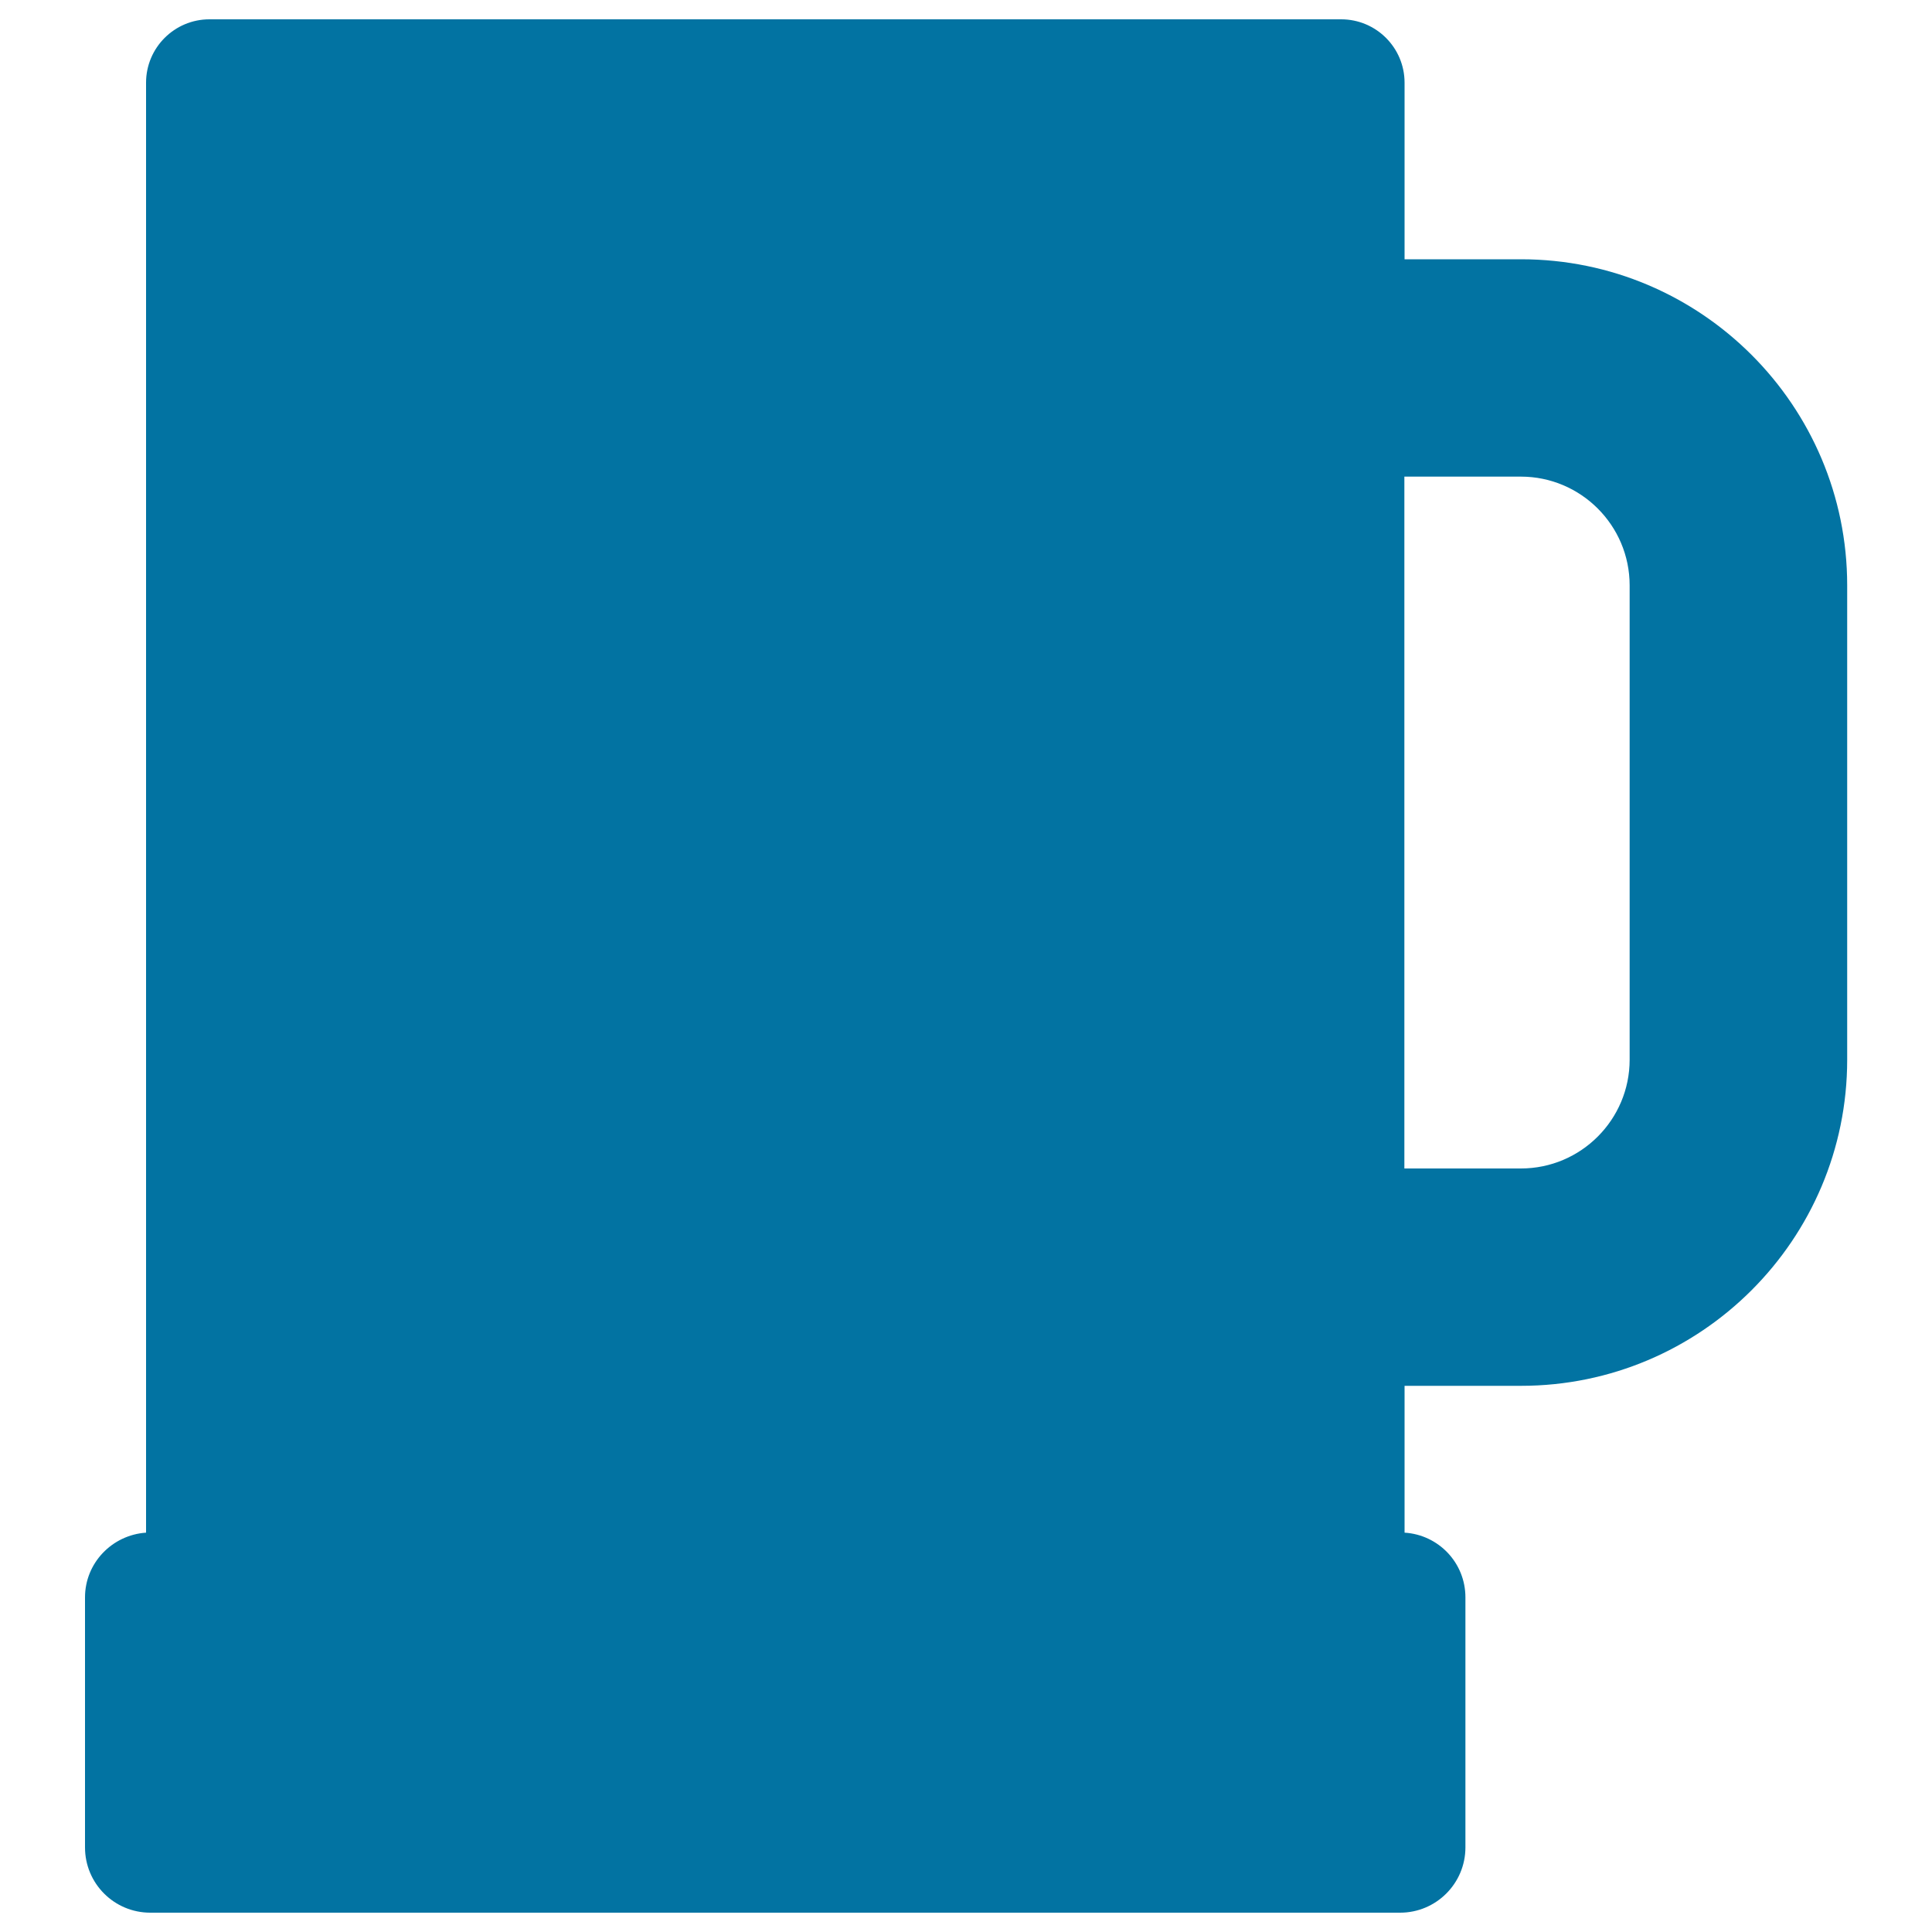
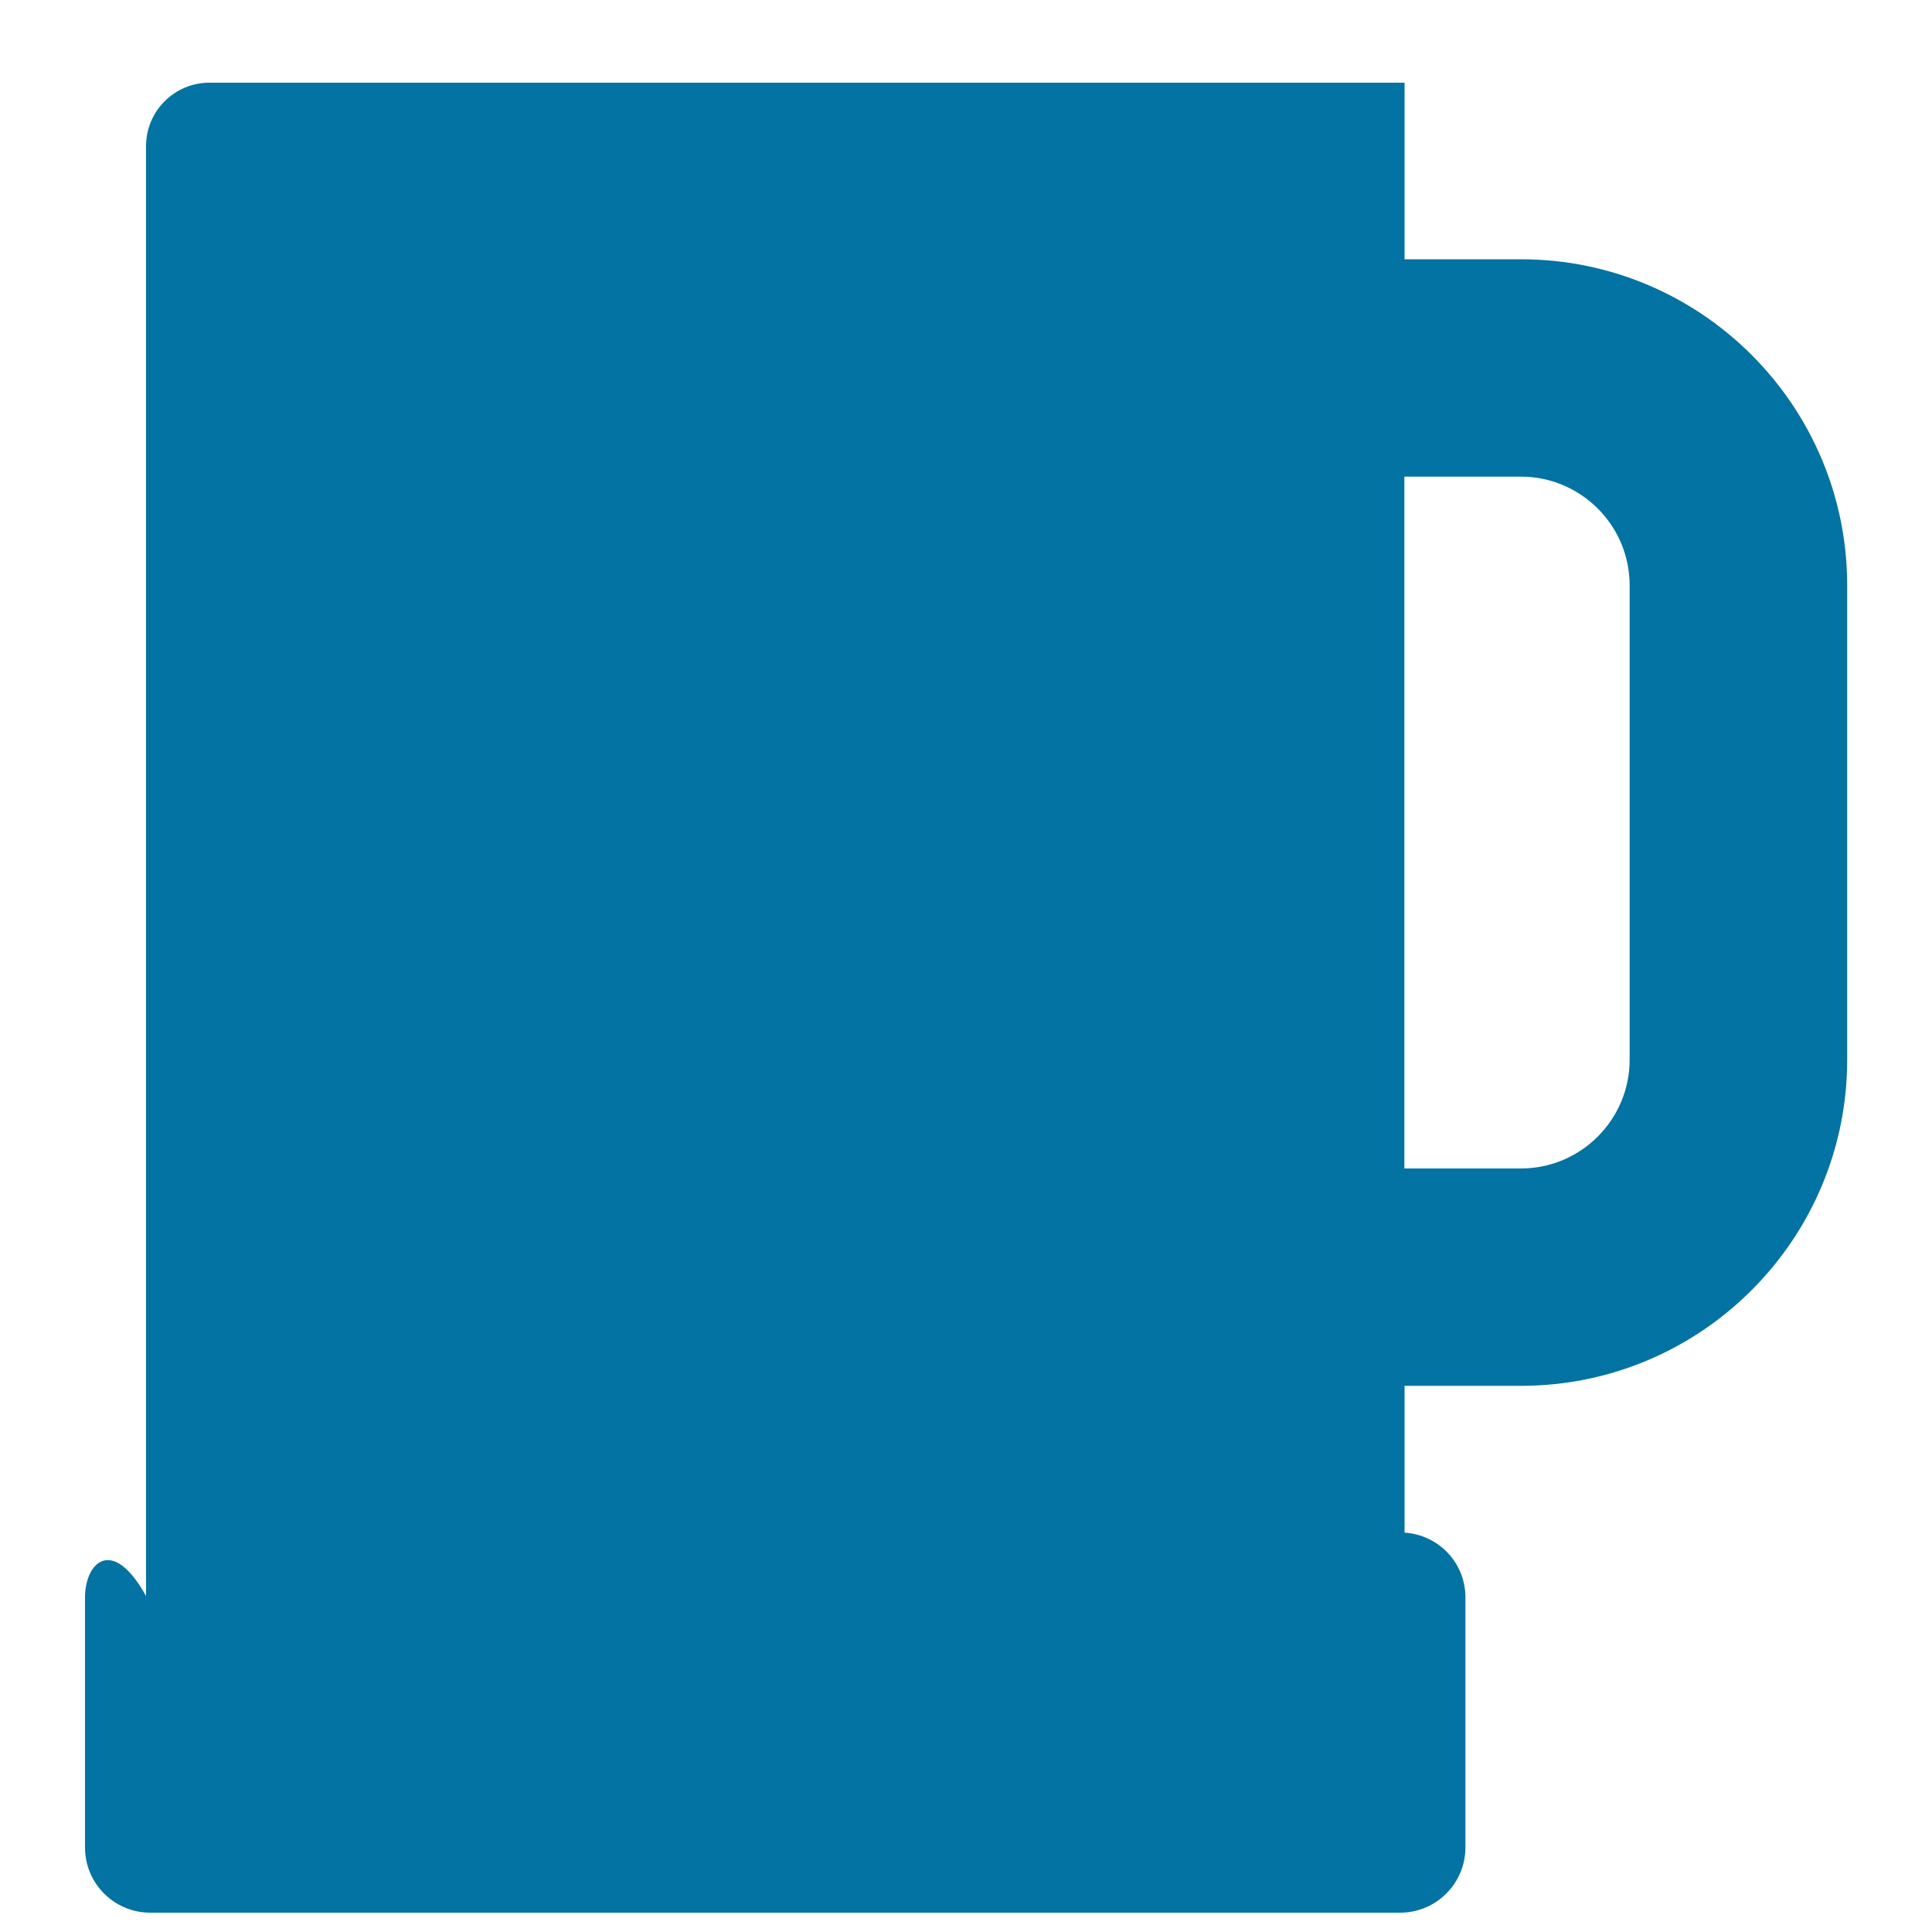
<svg xmlns="http://www.w3.org/2000/svg" viewBox="0 0 1000 1000" style="fill:#0273a2">
  <title>Jar Black Shape SVG icon</title>
  <g>
    <g>
-       <path d="M77.8,990h646.9c18.6,0,33.8-15.1,33.8-33.8V826.8c0-17.9-13.9-32.4-31.5-33.5v-76h60.3c93.1,0,168.8-75.7,168.8-168.8V303c0-93.1-75.7-168.8-168.8-168.8h-60.3V42.8c0-18.1-14.7-32.8-32.8-32.8H108.4c-18.1,0-32.8,14.7-32.8,32.8v750.5C58,794.5,44,809,44,826.8v129.4C44,974.9,59.1,990,77.8,990z M726.9,246.7h60.3c31,0,56.3,25.2,56.3,56.3v245.5c0,31-25.2,56.3-56.3,56.3h-60.3V246.7z" />
+       <path d="M77.8,990h646.9c18.6,0,33.8-15.1,33.8-33.8V826.8c0-17.9-13.9-32.4-31.5-33.5v-76h60.3c93.1,0,168.8-75.7,168.8-168.8V303c0-93.1-75.7-168.8-168.8-168.8h-60.3V42.8H108.4c-18.1,0-32.8,14.7-32.8,32.8v750.5C58,794.5,44,809,44,826.8v129.4C44,974.9,59.1,990,77.8,990z M726.9,246.7h60.3c31,0,56.3,25.2,56.3,56.3v245.5c0,31-25.2,56.3-56.3,56.3h-60.3V246.7z" />
    </g>
  </g>
</svg>